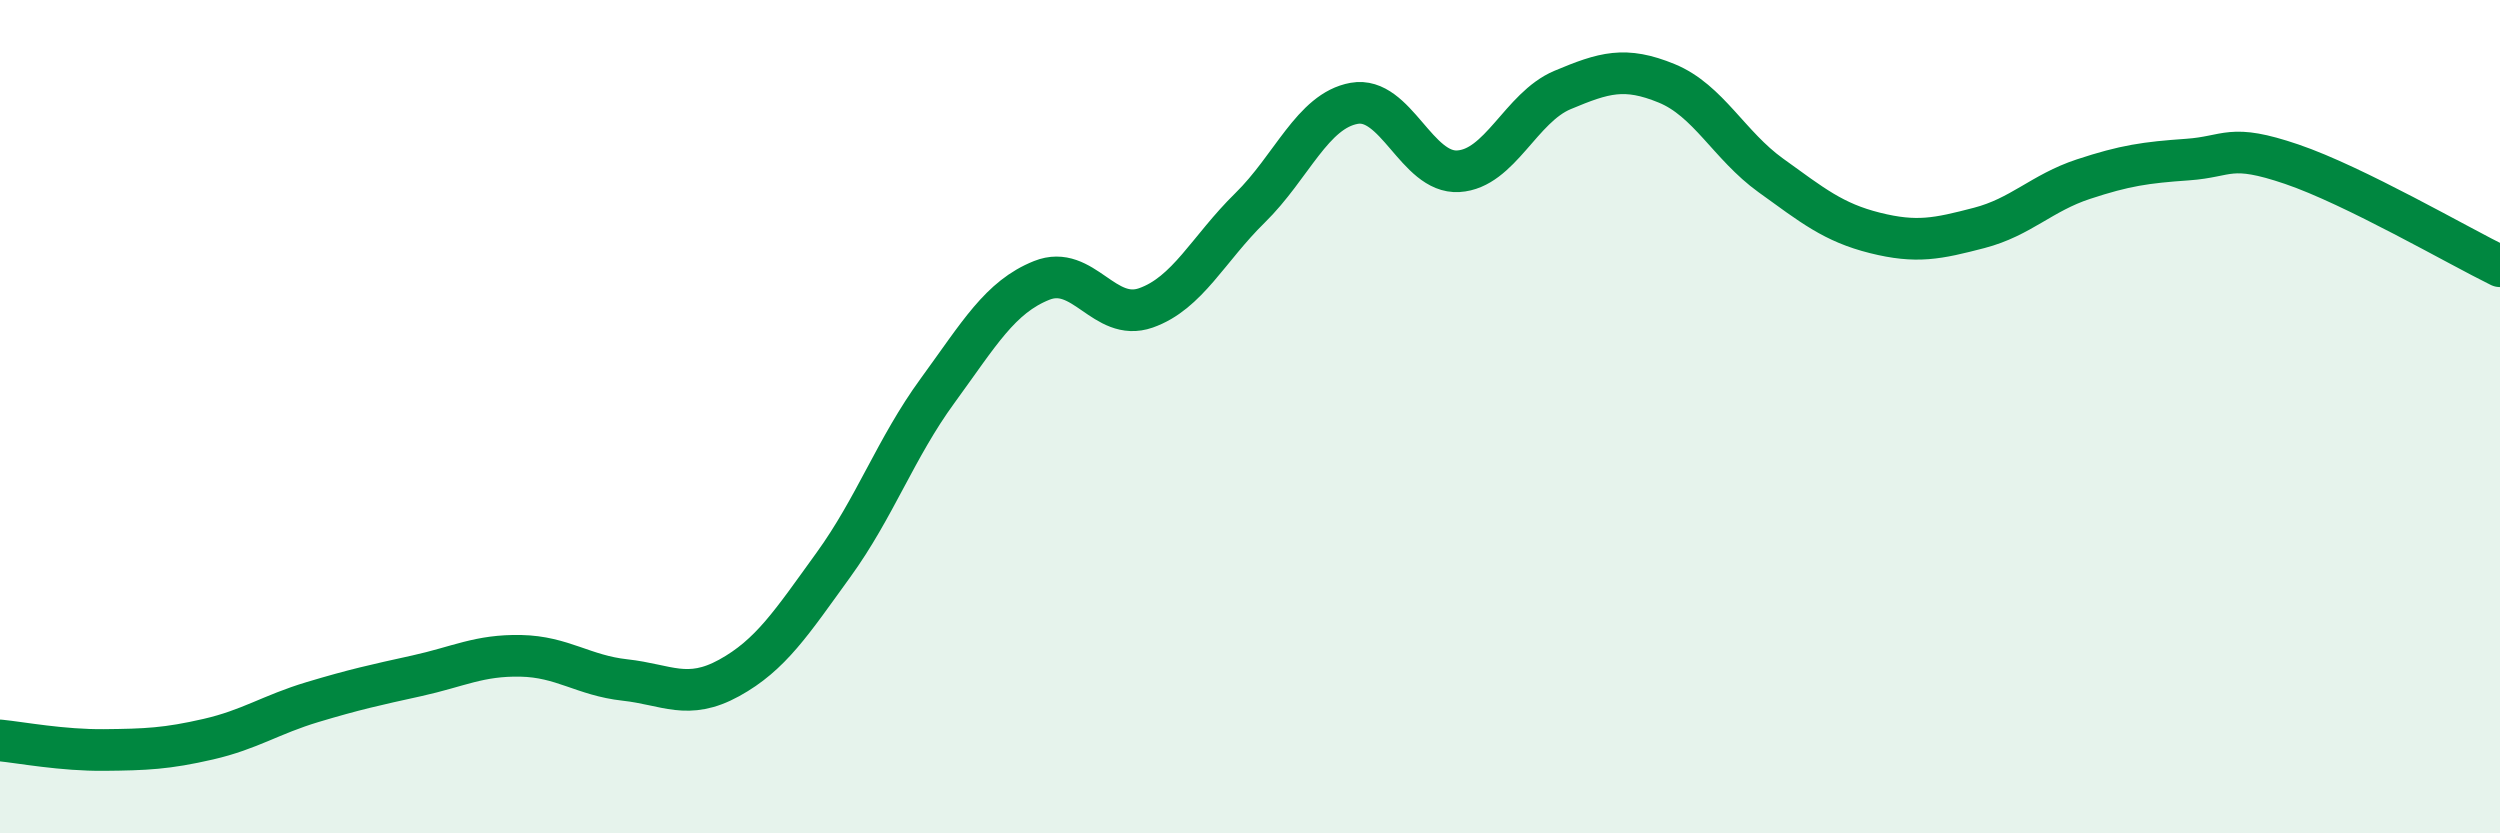
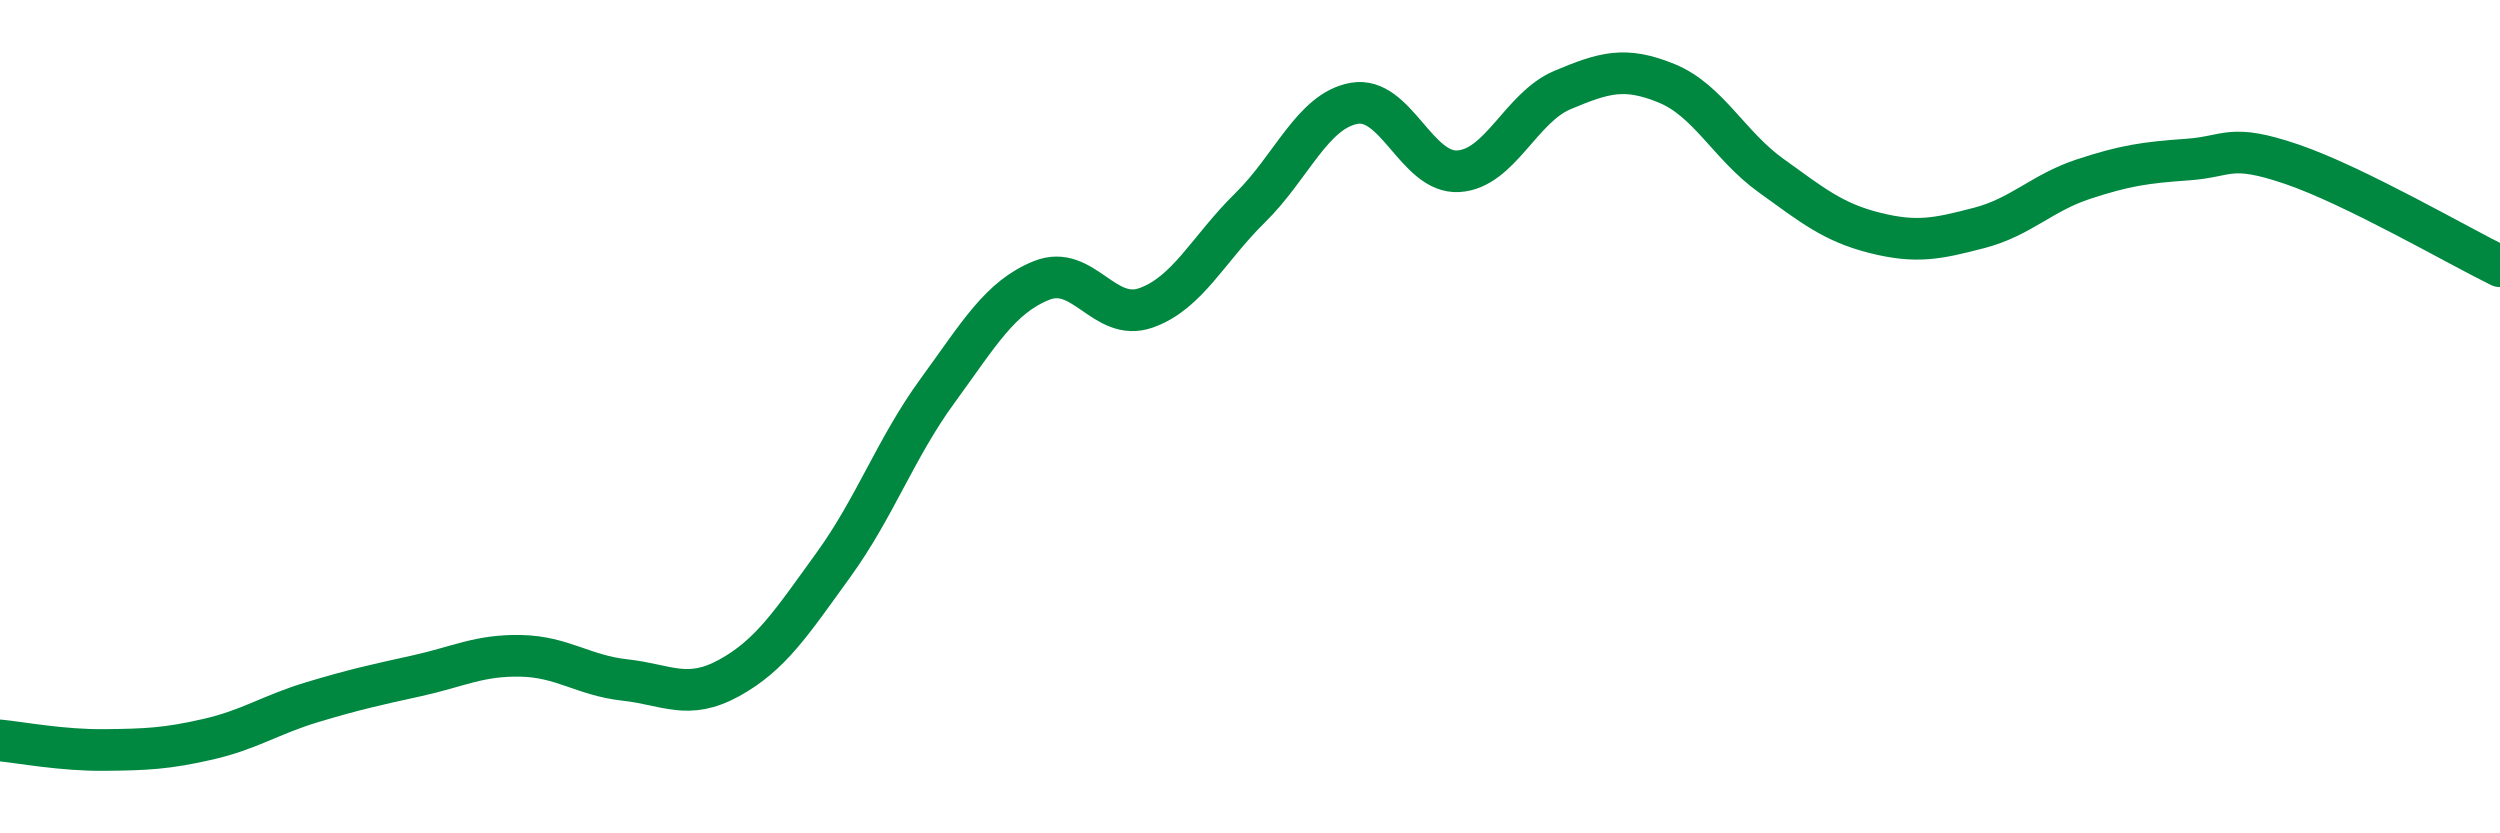
<svg xmlns="http://www.w3.org/2000/svg" width="60" height="20" viewBox="0 0 60 20">
-   <path d="M 0,17.77 C 0.5,17.82 1.5,18.01 2.5,18 C 3.5,17.99 4,17.97 5,17.74 C 6,17.51 6.5,17.15 7.5,16.85 C 8.5,16.55 9,16.44 10,16.22 C 11,16 11.5,15.72 12.5,15.74 C 13.5,15.76 14,16.21 15,16.32 C 16,16.43 16.5,16.82 17.5,16.27 C 18.5,15.72 19,14.94 20,13.56 C 21,12.18 21.5,10.75 22.5,9.38 C 23.5,8.01 24,7.13 25,6.73 C 26,6.33 26.5,7.74 27.5,7.39 C 28.5,7.04 29,5.97 30,4.99 C 31,4.01 31.5,2.66 32.5,2.48 C 33.5,2.3 34,4.17 35,4.11 C 36,4.05 36.5,2.58 37.5,2.16 C 38.5,1.74 39,1.59 40,2 C 41,2.41 41.5,3.49 42.5,4.21 C 43.5,4.93 44,5.34 45,5.59 C 46,5.84 46.5,5.73 47.5,5.47 C 48.5,5.21 49,4.63 50,4.3 C 51,3.97 51.5,3.9 52.5,3.83 C 53.5,3.76 53.5,3.43 55,3.94 C 56.5,4.45 59,5.9 60,6.39L60 20L0 20Z" fill="#008740" opacity="0.1" stroke-linecap="round" stroke-linejoin="round" />
  <path d="M 0,17.77 C 0.5,17.82 1.5,18.01 2.5,18 C 3.5,17.99 4,17.97 5,17.74 C 6,17.51 6.5,17.15 7.5,16.85 C 8.5,16.55 9,16.44 10,16.22 C 11,16 11.5,15.72 12.5,15.74 C 13.5,15.76 14,16.21 15,16.32 C 16,16.43 16.5,16.82 17.5,16.27 C 18.5,15.72 19,14.94 20,13.56 C 21,12.18 21.5,10.75 22.5,9.38 C 23.5,8.01 24,7.13 25,6.73 C 26,6.33 26.5,7.74 27.5,7.39 C 28.5,7.04 29,5.97 30,4.99 C 31,4.01 31.5,2.66 32.5,2.48 C 33.5,2.3 34,4.17 35,4.11 C 36,4.05 36.5,2.58 37.5,2.16 C 38.5,1.74 39,1.59 40,2 C 41,2.41 41.5,3.49 42.5,4.21 C 43.5,4.93 44,5.34 45,5.59 C 46,5.84 46.5,5.73 47.5,5.47 C 48.5,5.21 49,4.63 50,4.3 C 51,3.97 51.5,3.9 52.5,3.83 C 53.5,3.76 53.5,3.43 55,3.94 C 56.5,4.45 59,5.9 60,6.39" stroke="#008740" stroke-width="1" fill="none" stroke-linecap="round" stroke-linejoin="round" />
</svg>